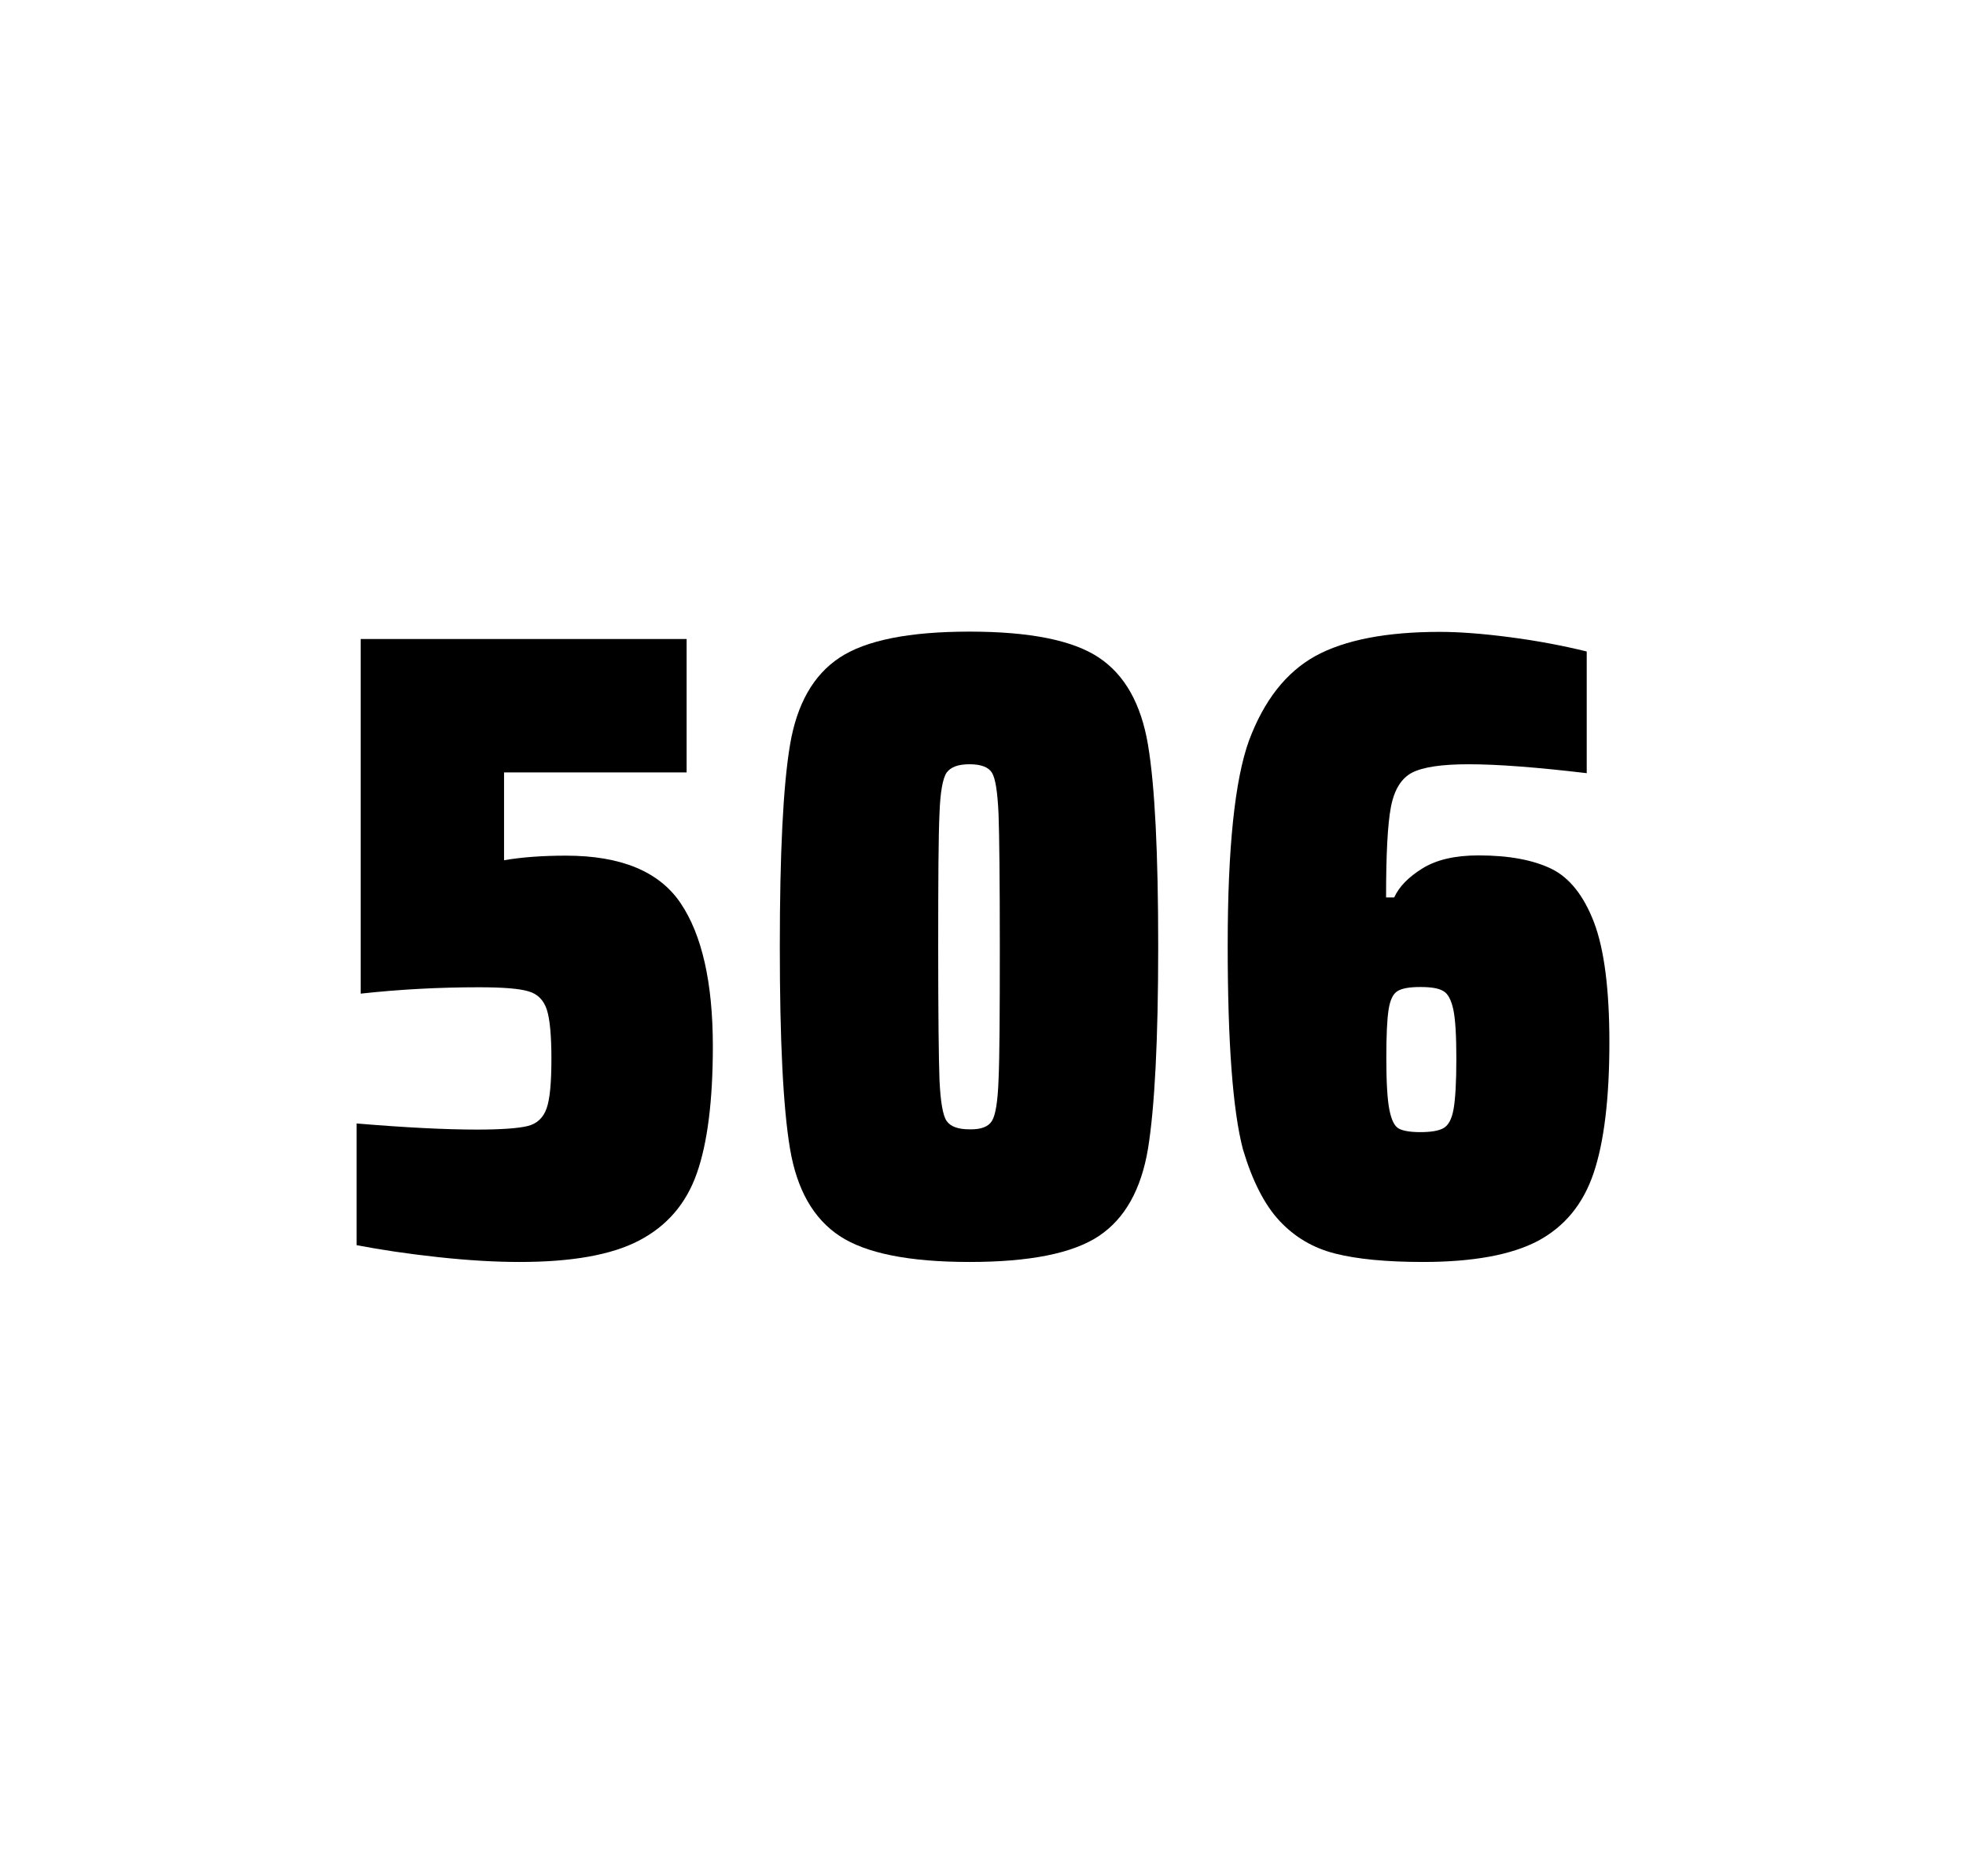
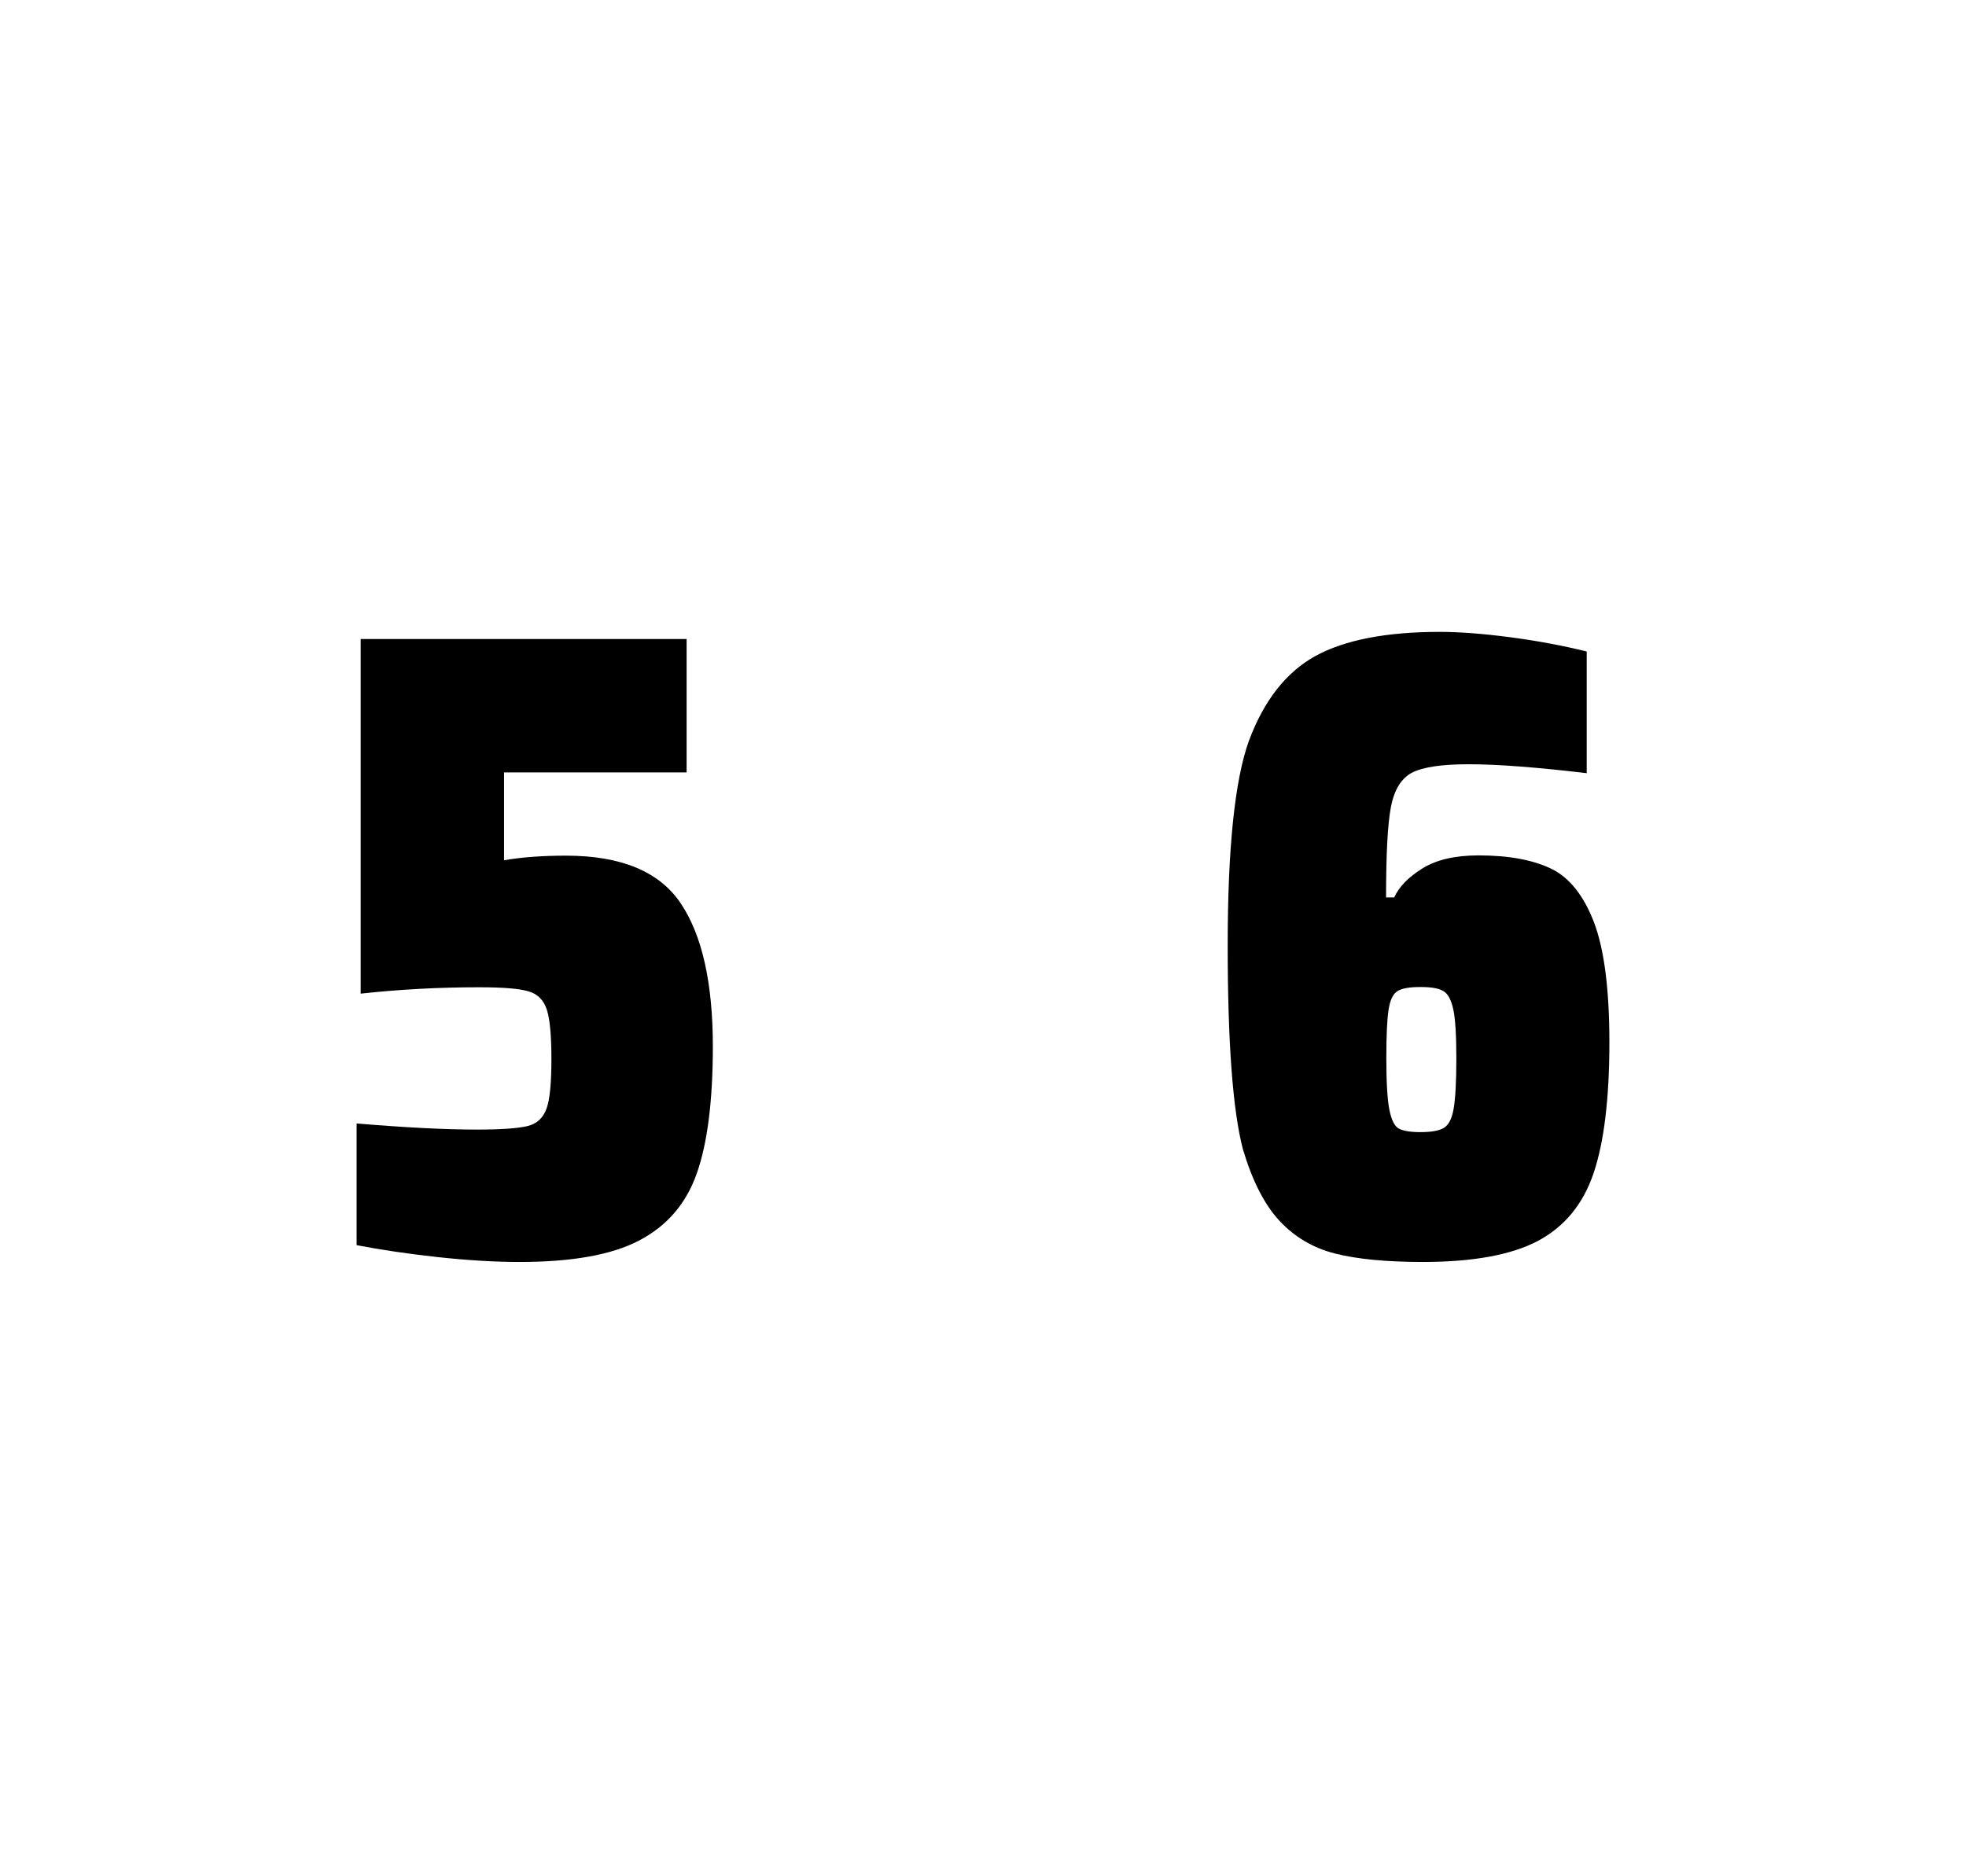
<svg xmlns="http://www.w3.org/2000/svg" version="1.1" id="wrapper" x="0px" y="0px" viewBox="0 0 772.1 737" style="enable-background:new 0 0 772.1 737;">
  <style type="text/css">
	.st0{fill:none;}
</style>
  <path id="frame" class="st0" d="M 1.5 0 L 770.5 0 C 771.3 0 772 0.7 772 1.5 L 772 735.4 C 772 736.2 771.3 736.9 770.5 736.9 L 1.5 736.9 C 0.7 736.9 0 736.2 0 735.4 L 0 1.5 C 0 0.7 0.7 0 1.5 0 Z" />
  <g id="numbers">
    <path id="five" d="M 187.353 443.7 C 196.953 443.7 203.553 443.2 207.253 442.3 C 210.853 441.4 213.353 439.1 214.653 435.4 C 215.953 431.8 216.553 425.3 216.553 415.9 C 216.553 406.8 215.953 400.3 214.753 396.6 C 213.553 392.9 211.153 390.4 207.553 389.4 C 203.953 388.3 197.453 387.8 188.053 387.8 C 172.553 387.8 157.153 388.6 141.653 390.3 L 141.653 251 L 269.653 251 L 269.653 303.4 L 197.953 303.4 L 197.953 337.9 C 204.953 336.7 213.053 336.1 222.253 336.1 C 243.853 336.1 258.853 342.3 267.253 354.7 C 275.653 367.1 279.953 385.9 279.953 411 C 279.953 432.3 277.853 449 273.653 460.9 C 269.453 472.9 261.853 481.6 250.953 487.3 C 240.053 493 224.353 495.7 204.053 495.7 C 194.653 495.7 184.053 495.1 172.053 493.8 C 160.053 492.5 149.453 490.9 140.053 489.1 L 140.053 441.3 C 159.153 442.9 174.953 443.7 187.353 443.7 Z" />
-     <path id="zero" d="M 329.755 485.5 C 319.455 478.7 312.955 467.3 310.255 451.2 C 307.555 435.1 306.255 408.7 306.255 371.9 C 306.255 335.1 307.555 308.7 310.255 292.6 C 312.955 276.5 319.455 265.1 329.755 258.3 C 340.055 251.5 357.055 248.1 380.755 248.1 C 404.455 248.1 421.355 251.5 431.555 258.3 C 441.755 265.1 448.155 276.5 450.855 292.6 C 453.555 308.7 454.855 335.1 454.855 371.9 C 454.855 408.7 453.455 435.1 450.855 451.2 C 448.155 467.3 441.755 478.7 431.555 485.5 C 421.355 492.3 404.455 495.7 380.755 495.7 C 357.055 495.7 340.055 492.3 329.755 485.5 Z M 389.555 440.3 C 390.955 438.1 391.855 432.7 392.155 424.1 C 392.555 415.5 392.655 398.1 392.655 371.9 C 392.655 345.6 392.455 328.2 392.155 319.7 C 391.755 311.1 390.955 305.8 389.555 303.5 C 388.155 301.3 385.255 300.2 380.755 300.2 C 376.255 300.2 373.355 301.3 371.755 303.5 C 370.255 305.7 369.255 311.1 368.955 319.7 C 368.555 328.3 368.455 345.7 368.455 371.9 C 368.455 398.2 368.655 415.6 368.955 424.1 C 369.355 432.7 370.255 438.1 371.755 440.3 C 373.255 442.5 376.255 443.6 380.755 443.6 C 385.255 443.7 388.155 442.6 389.555 440.3 Z" />
    <path id="six" d="M 524.347 492.4 C 515.647 490.2 508.447 485.9 502.547 479.6 C 496.647 473.3 491.847 463.9 488.147 451.5 C 484.147 436.3 482.147 409.5 482.147 371.3 C 482.147 333.1 484.947 306.2 490.547 290.8 C 496.447 275.1 505.047 264.1 516.547 257.7 C 528.047 251.4 544.347 248.2 565.447 248.2 C 573.147 248.2 582.347 248.9 593.047 250.3 C 603.747 251.7 613.747 253.6 623.147 255.9 L 623.147 303.7 C 603.647 301.4 588.247 300.2 576.747 300.2 C 566.147 300.2 558.847 301.3 554.547 303.5 C 550.347 305.7 547.547 310.2 546.247 317 C 544.947 323.8 544.347 335.6 544.347 352.5 L 547.547 352.5 C 549.447 348.3 553.147 344.5 558.647 341.1 C 564.147 337.7 571.447 336 580.647 336 C 592.647 336 602.147 337.8 609.347 341.3 C 616.447 344.8 622.047 351.9 626.047 362.4 C 630.047 373 632.047 388.7 632.047 409.5 C 632.047 431.5 629.947 448.7 625.847 460.8 C 621.747 473 614.447 481.8 604.047 487.4 C 593.647 492.9 578.547 495.7 558.847 495.7 C 544.547 495.7 533.047 494.6 524.347 492.4 Z M 566.947 443.1 C 568.847 442 570.147 439.6 570.847 435.7 C 571.547 431.8 571.947 425.2 571.947 415.8 C 571.947 406.7 571.547 400.2 570.747 396.5 C 569.947 392.8 568.647 390.3 566.847 389.3 C 565.047 388.2 562.147 387.7 557.847 387.7 C 553.547 387.7 550.647 388.2 548.847 389.3 C 547.047 390.4 545.947 392.8 545.347 396.5 C 544.747 400.3 544.447 406.6 544.447 415.5 C 544.447 425.1 544.847 431.9 545.647 435.9 C 546.447 439.9 547.647 442.4 549.347 443.3 C 550.947 444.2 553.847 444.7 557.747 444.7 C 561.947 444.7 565.047 444.2 566.947 443.1 Z" />
  </g>
</svg>